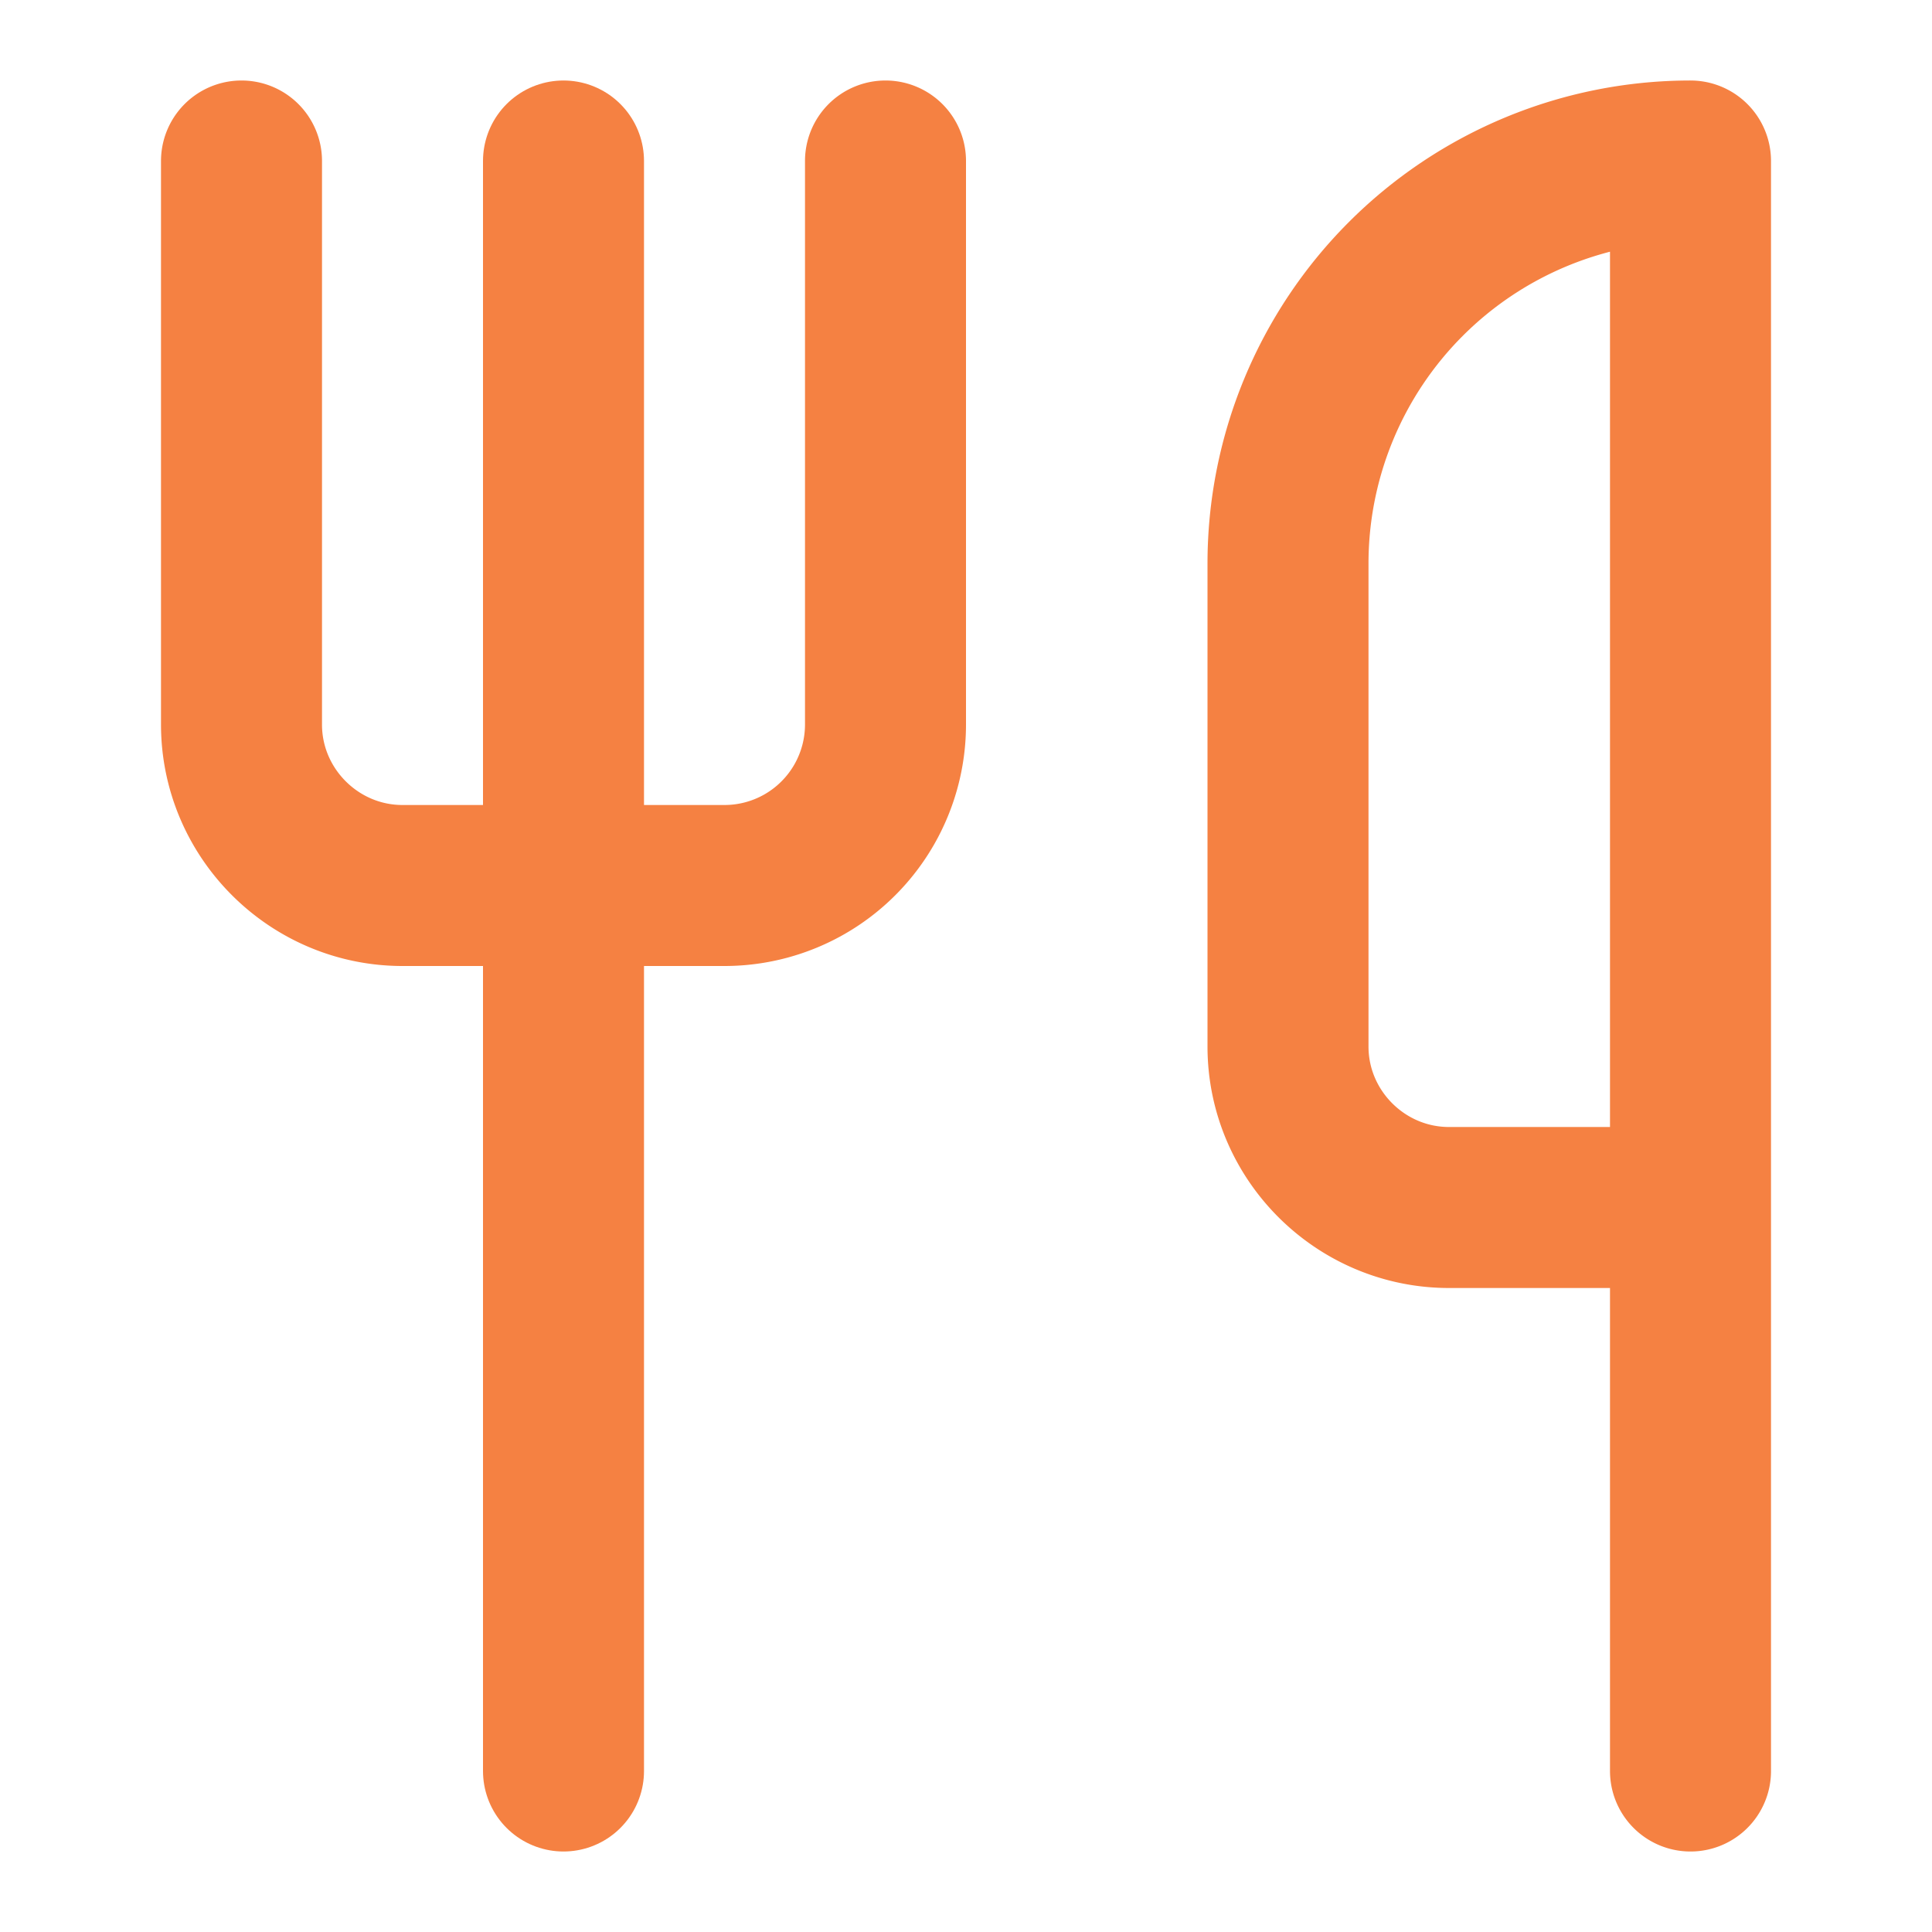
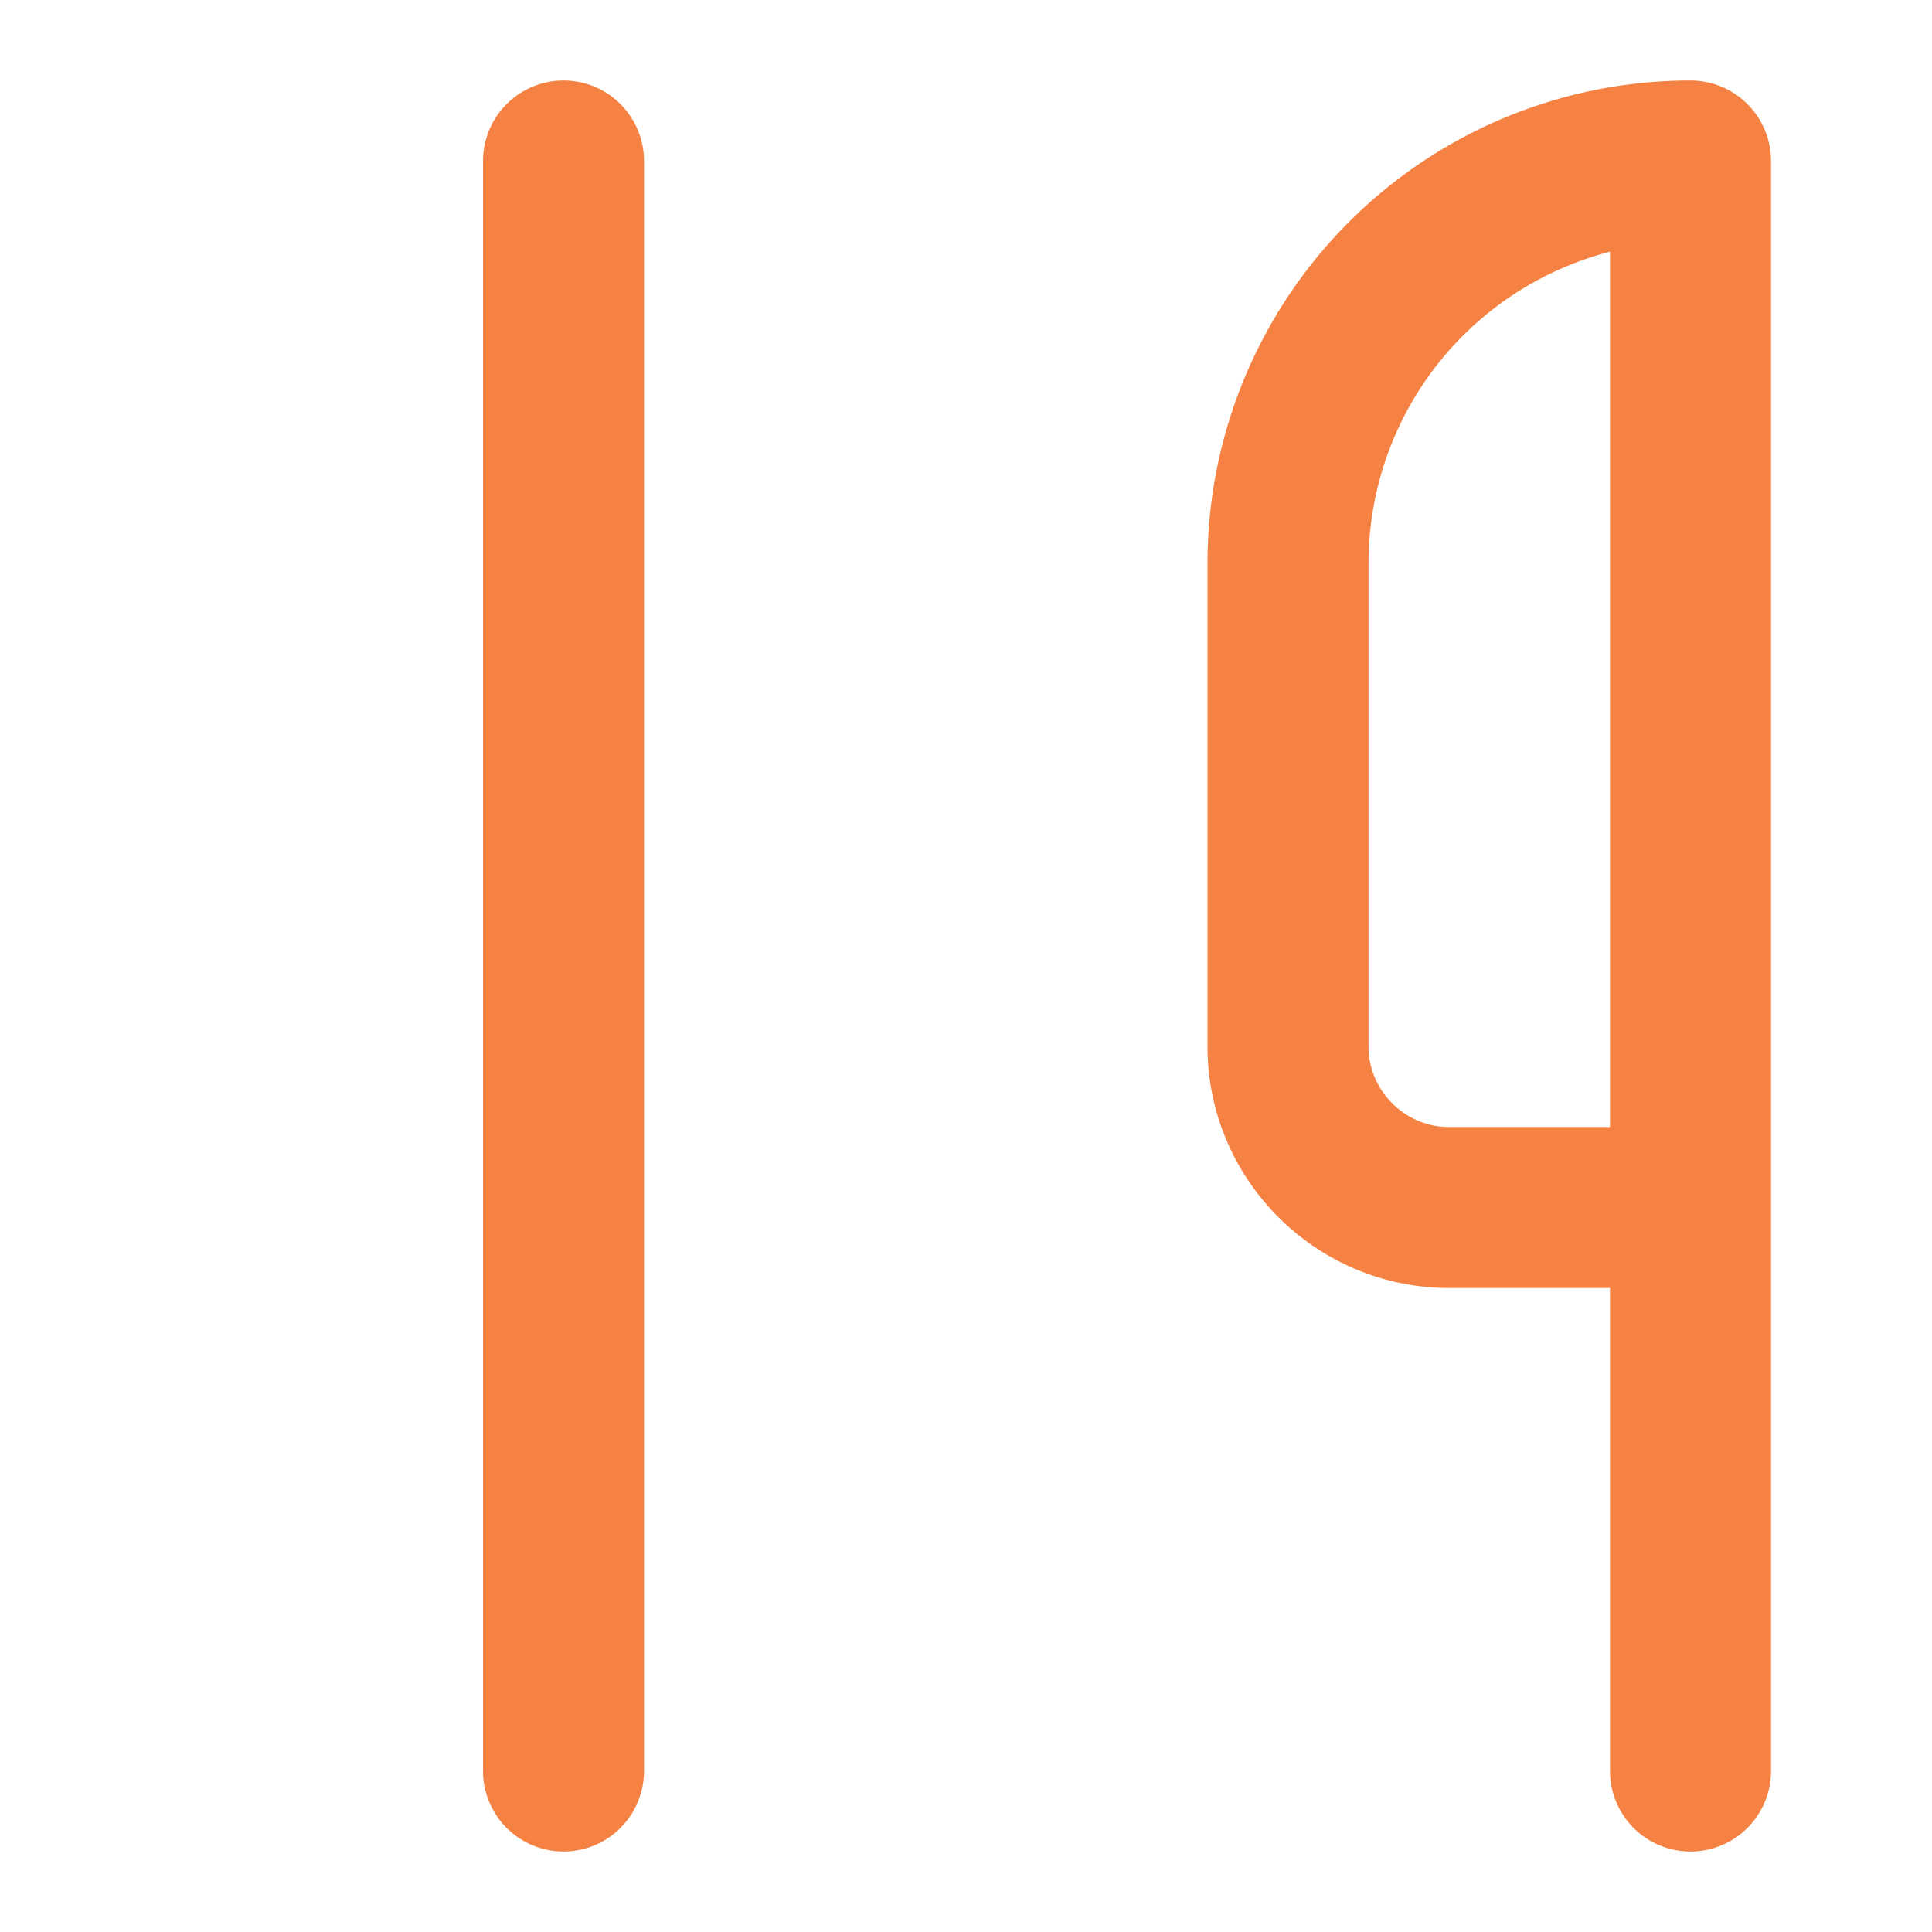
<svg xmlns="http://www.w3.org/2000/svg" width="24" height="24" viewBox="0 0 24 24" fill="none" stroke="#f58142" stroke-width="2" stroke-linecap="round" stroke-linejoin="round">
-   <path d="M3 2v7c0 1.1.9 2 2 2h4a2 2 0 0 0 2-2V2" />
  <path d="M7 2v20" />
  <path d="M21 15V2a5 5 0 0 0-5 5v6c0 1.1.9 2 2 2h3Zm0 0v7" />
</svg>